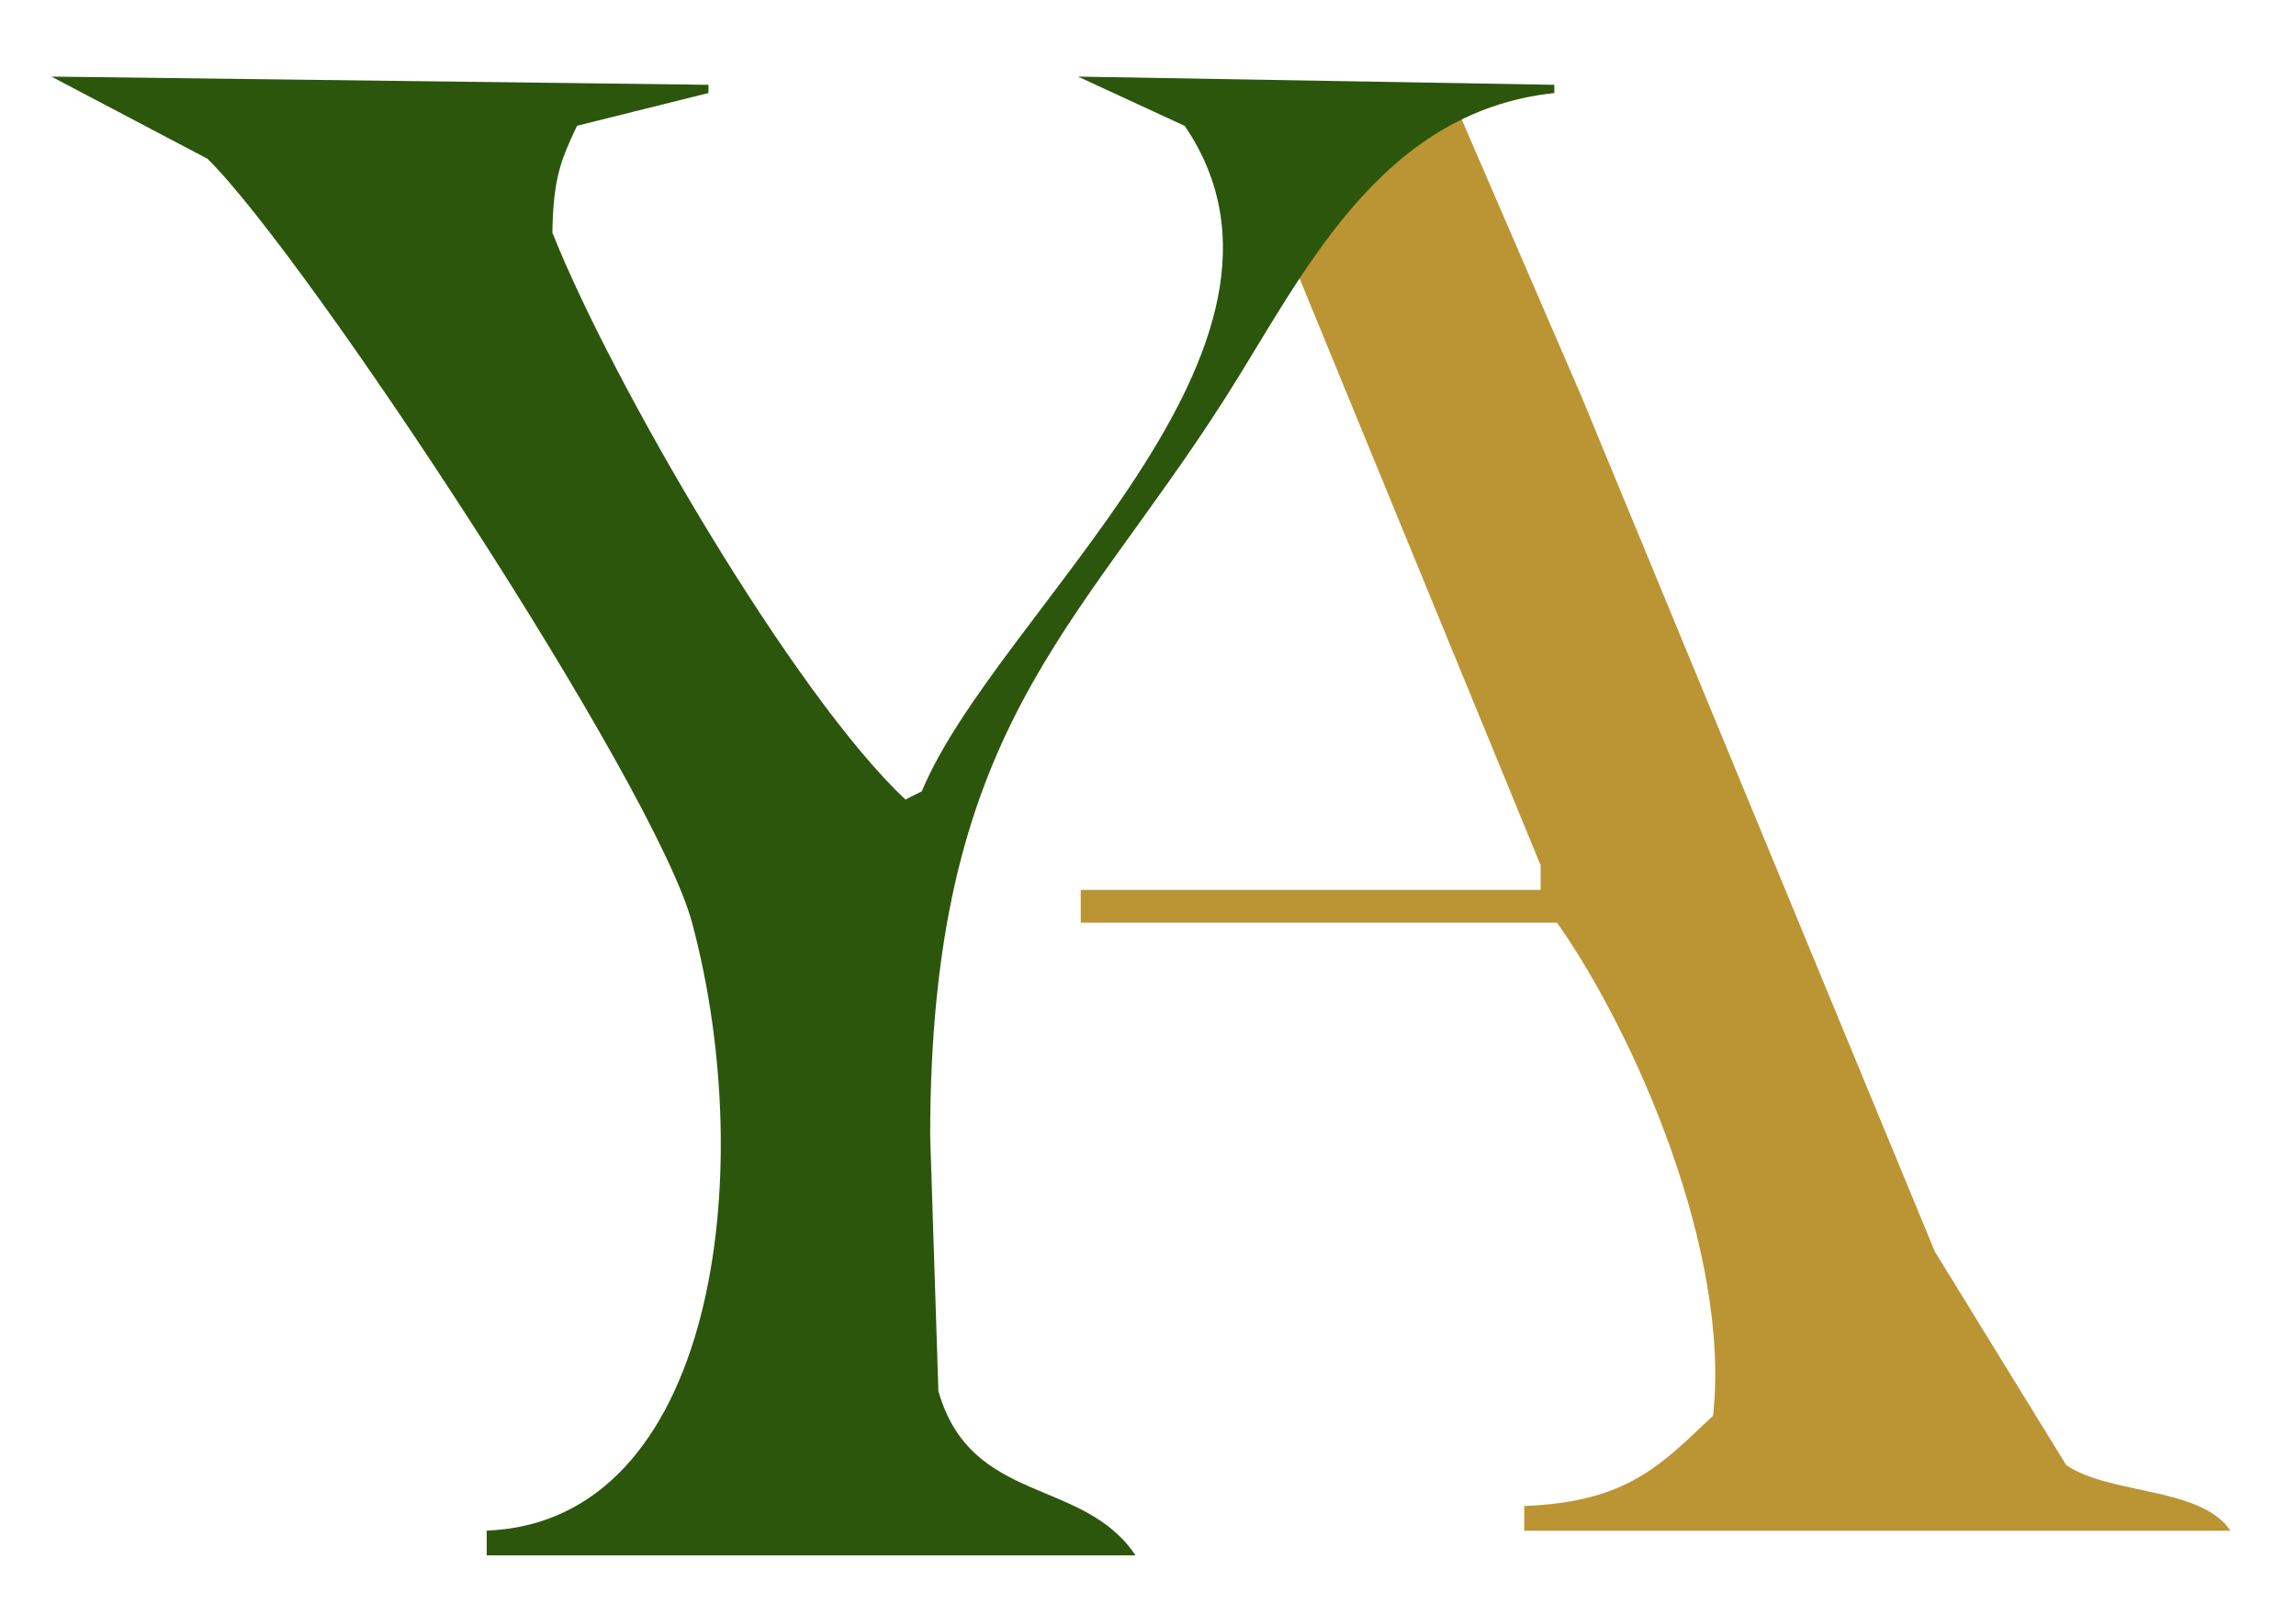
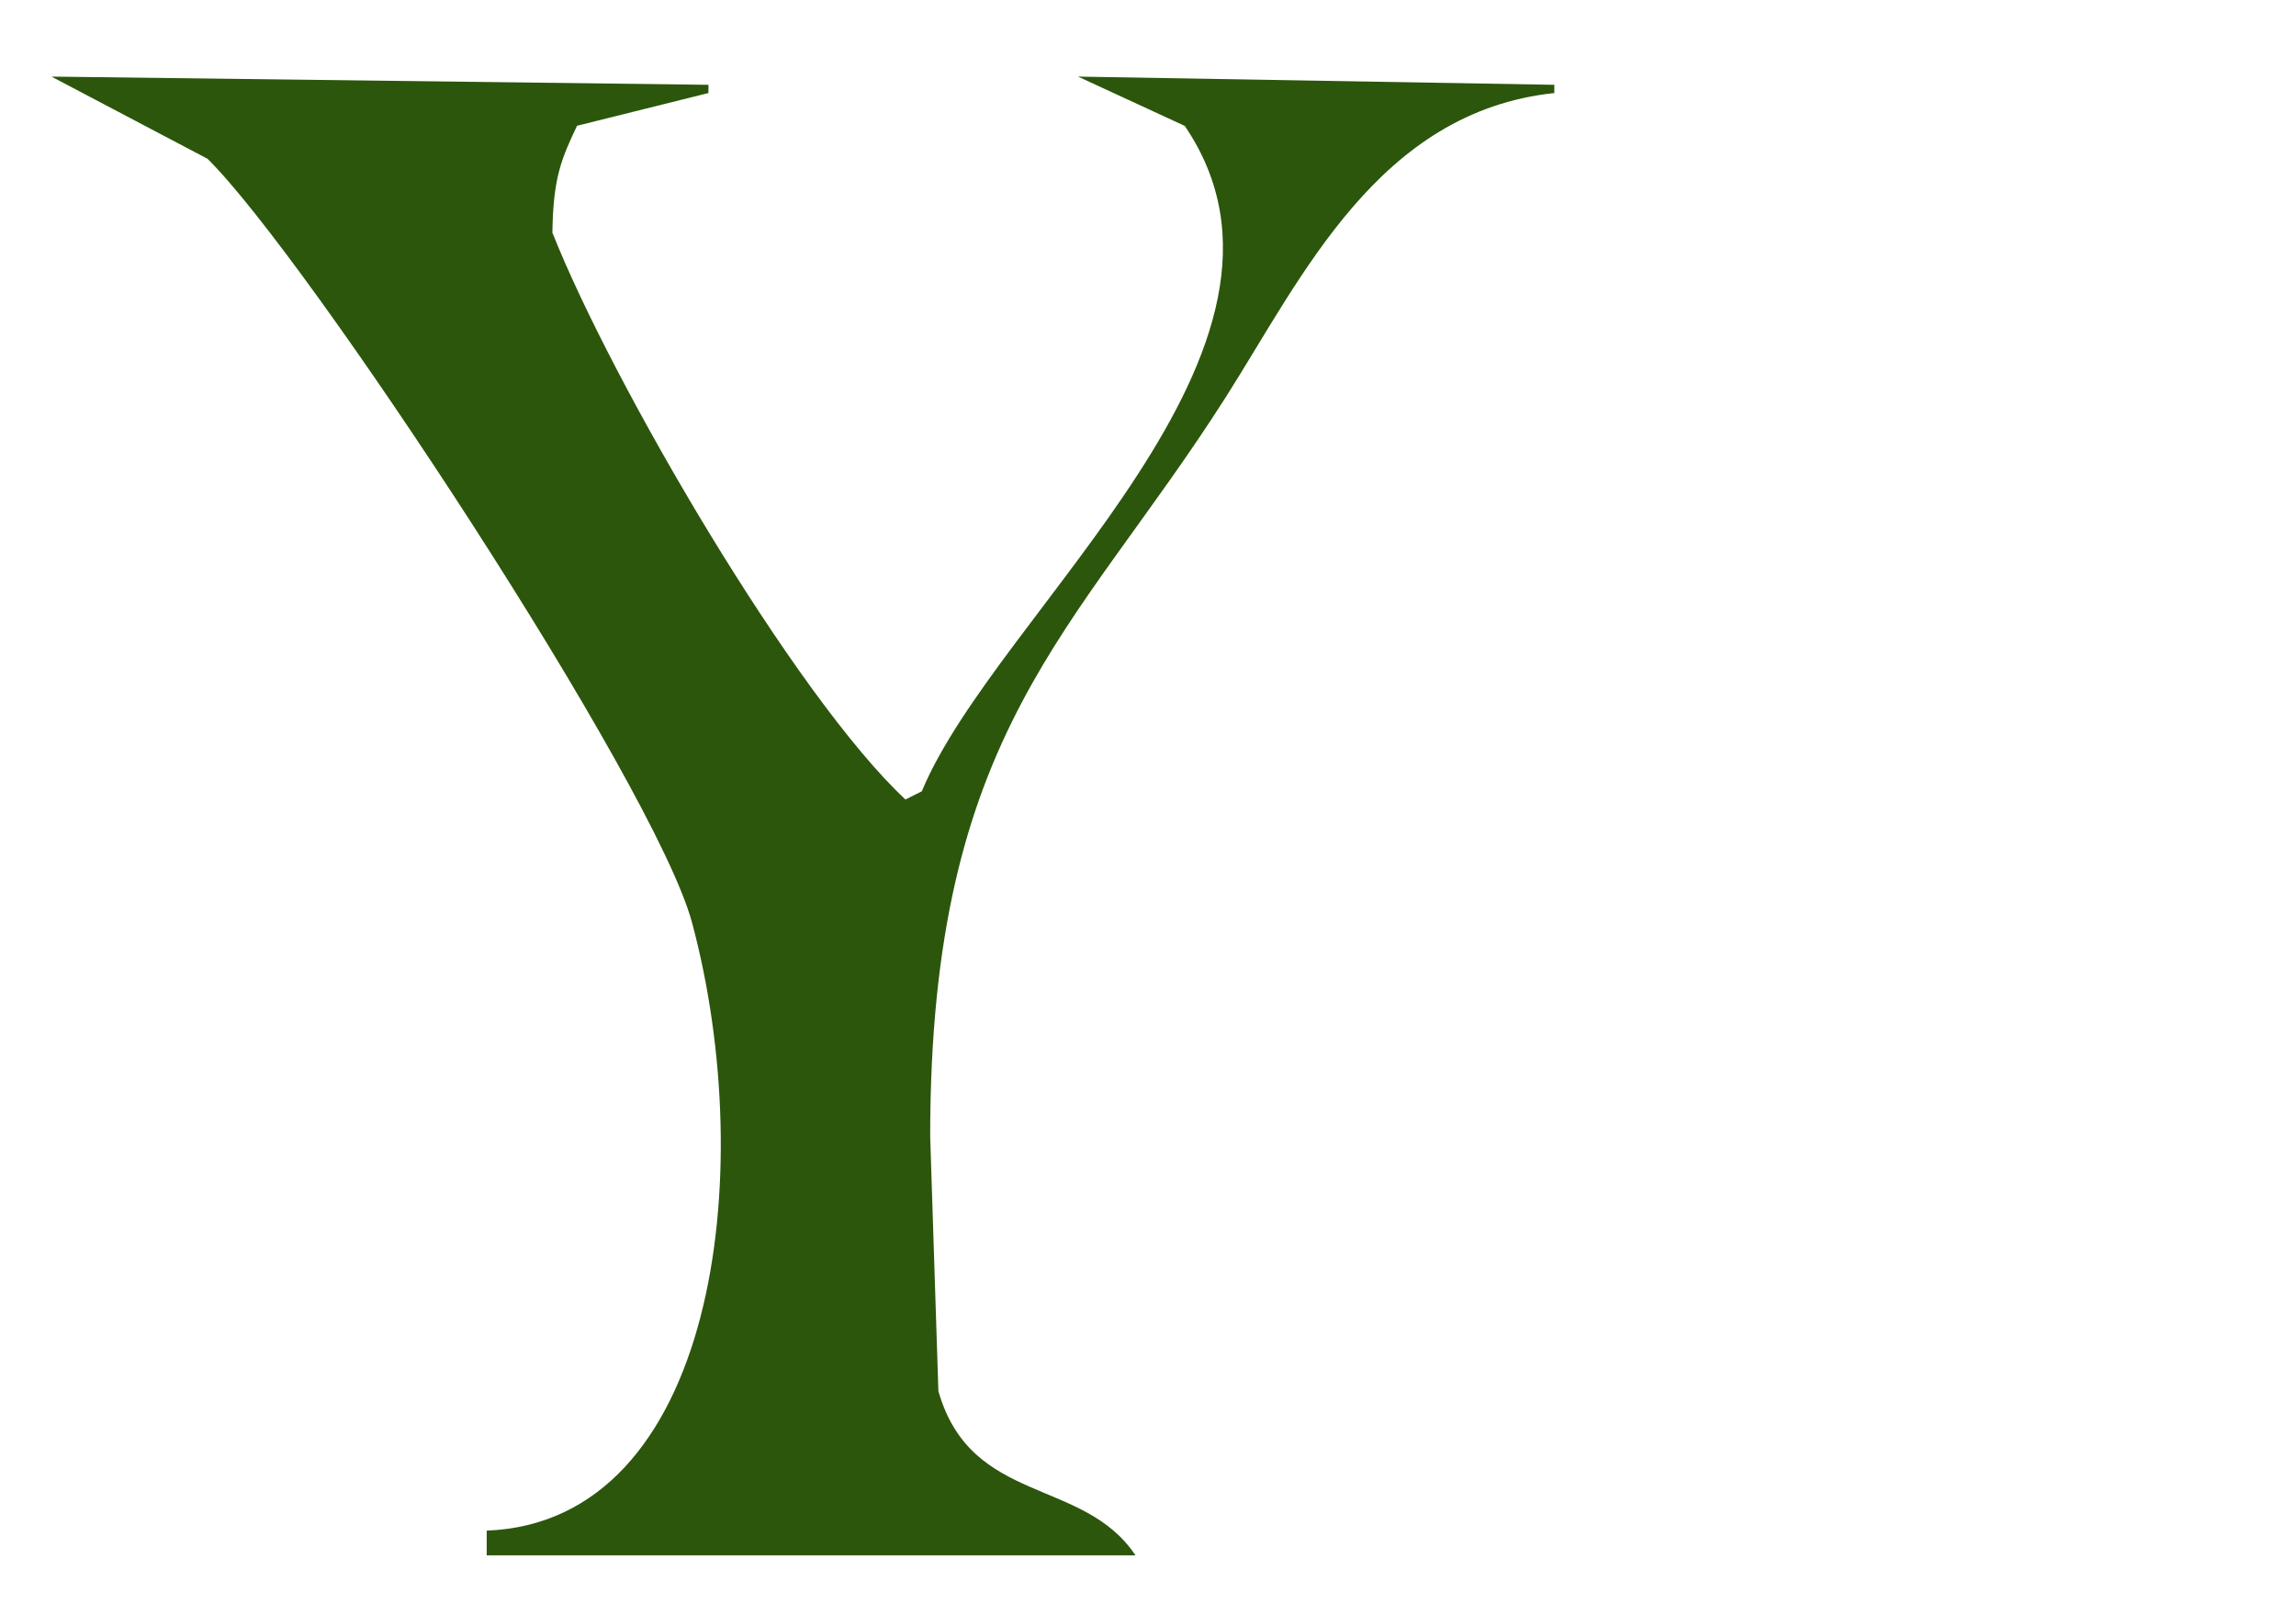
<svg xmlns="http://www.w3.org/2000/svg" id="Layer_1" data-name="Layer 1" viewBox="0 0 982 686">
  <defs>
    <style>.cls-1{fill:#bb9534;}.cls-1,.cls-2{fill-rule:evenodd;}.cls-2{fill:#2c560c;}</style>
  </defs>
  <title>Artboard 1</title>
-   <path class="cls-1" d="M620.3,39.78q28.1,65,56.2,130l151,365.3,56.2,91.32c18.41,12.8,57.84,9.25,70.25,28.1H651.91V643.93c44-1.74,58.14-17.21,80.78-38.64,7.62-69.63-33.26-163.22-66.73-210.75H462.23V380.49h196.7V370L553.56,113.54Q586.92,76.67,620.3,39.78Z" />
  <path class="cls-2" d="M22,32.75l281,3.51v3.52l-56.2,14C240,68.09,236.58,76.21,236.26,99.49c25.55,64.4,103.48,198,151,242.36l7-3.51C426,261.76,571.22,148.67,506.72,53.83L461.06,32.75l203.73,3.51v3.52c-75.21,8-107.76,78.53-140.5,130-64.4,101.15-126.45,142.17-126.45,316.12l3.51,108.89c13.93,48.87,62,36.74,84.3,70.25H208.16V654.46C306,650.66,324.75,501.68,296,394.54,280.08,335.34,131.1,109.46,88.74,67.88Z" />
</svg>